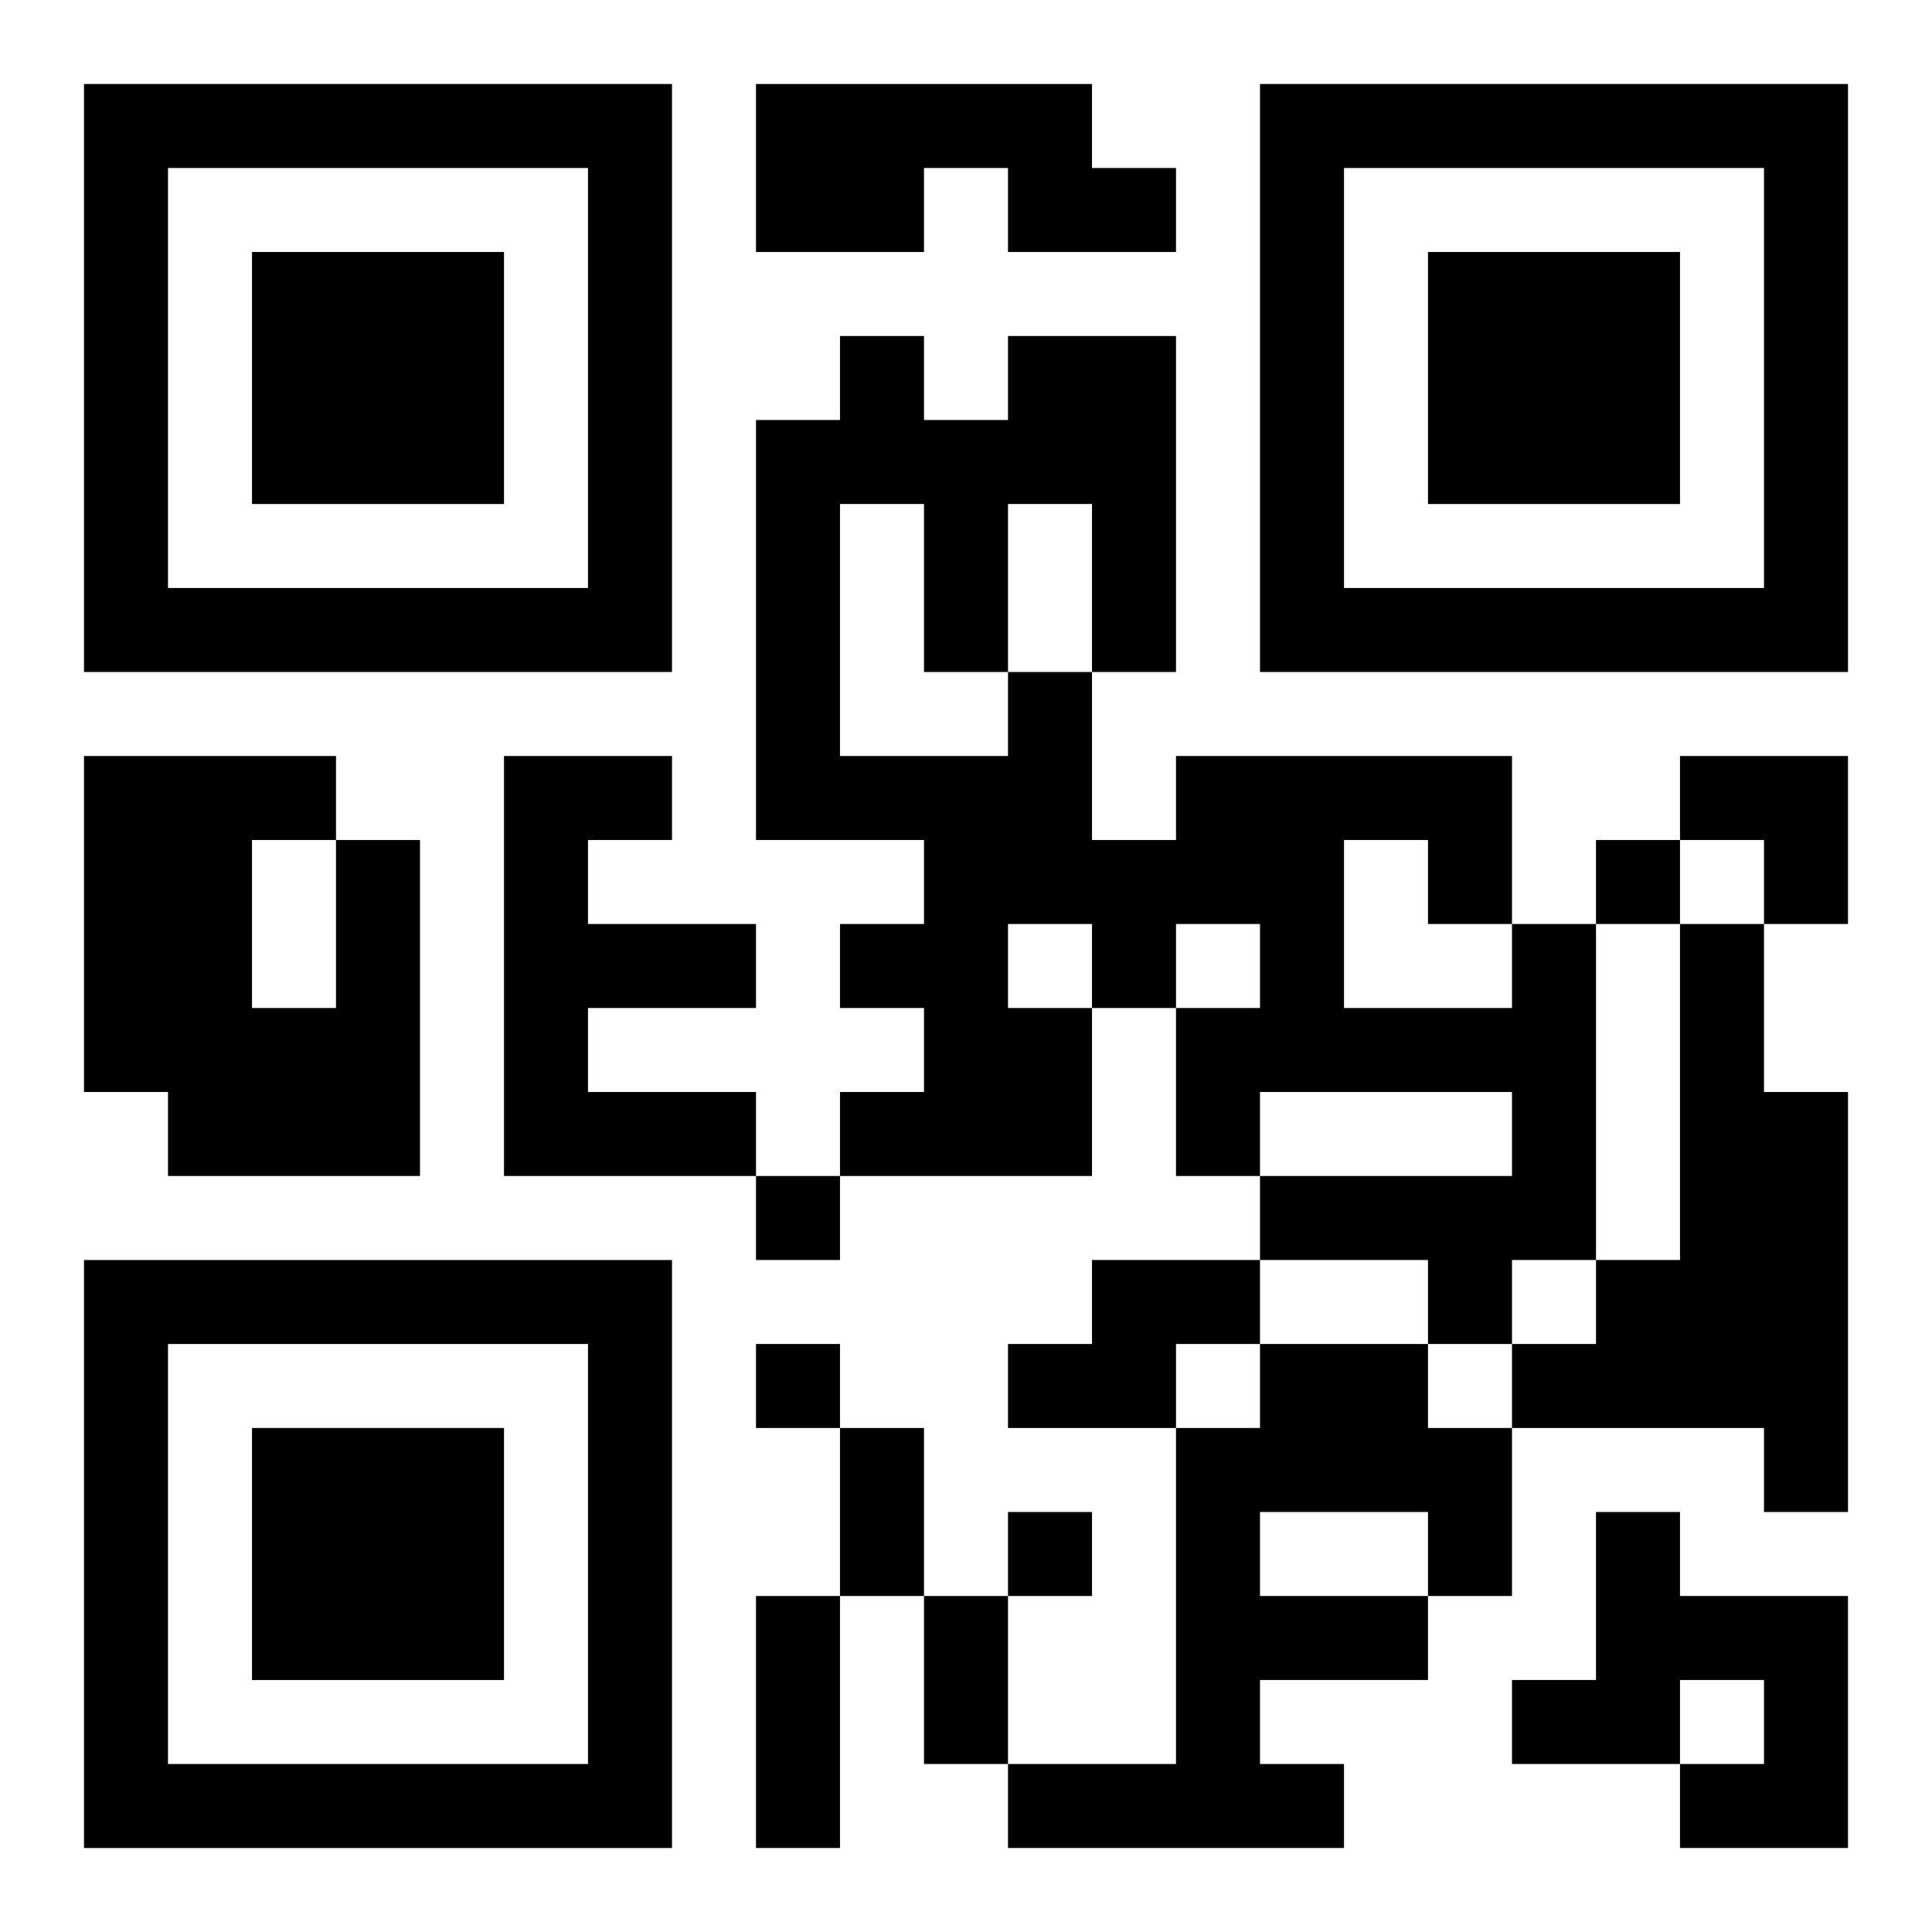
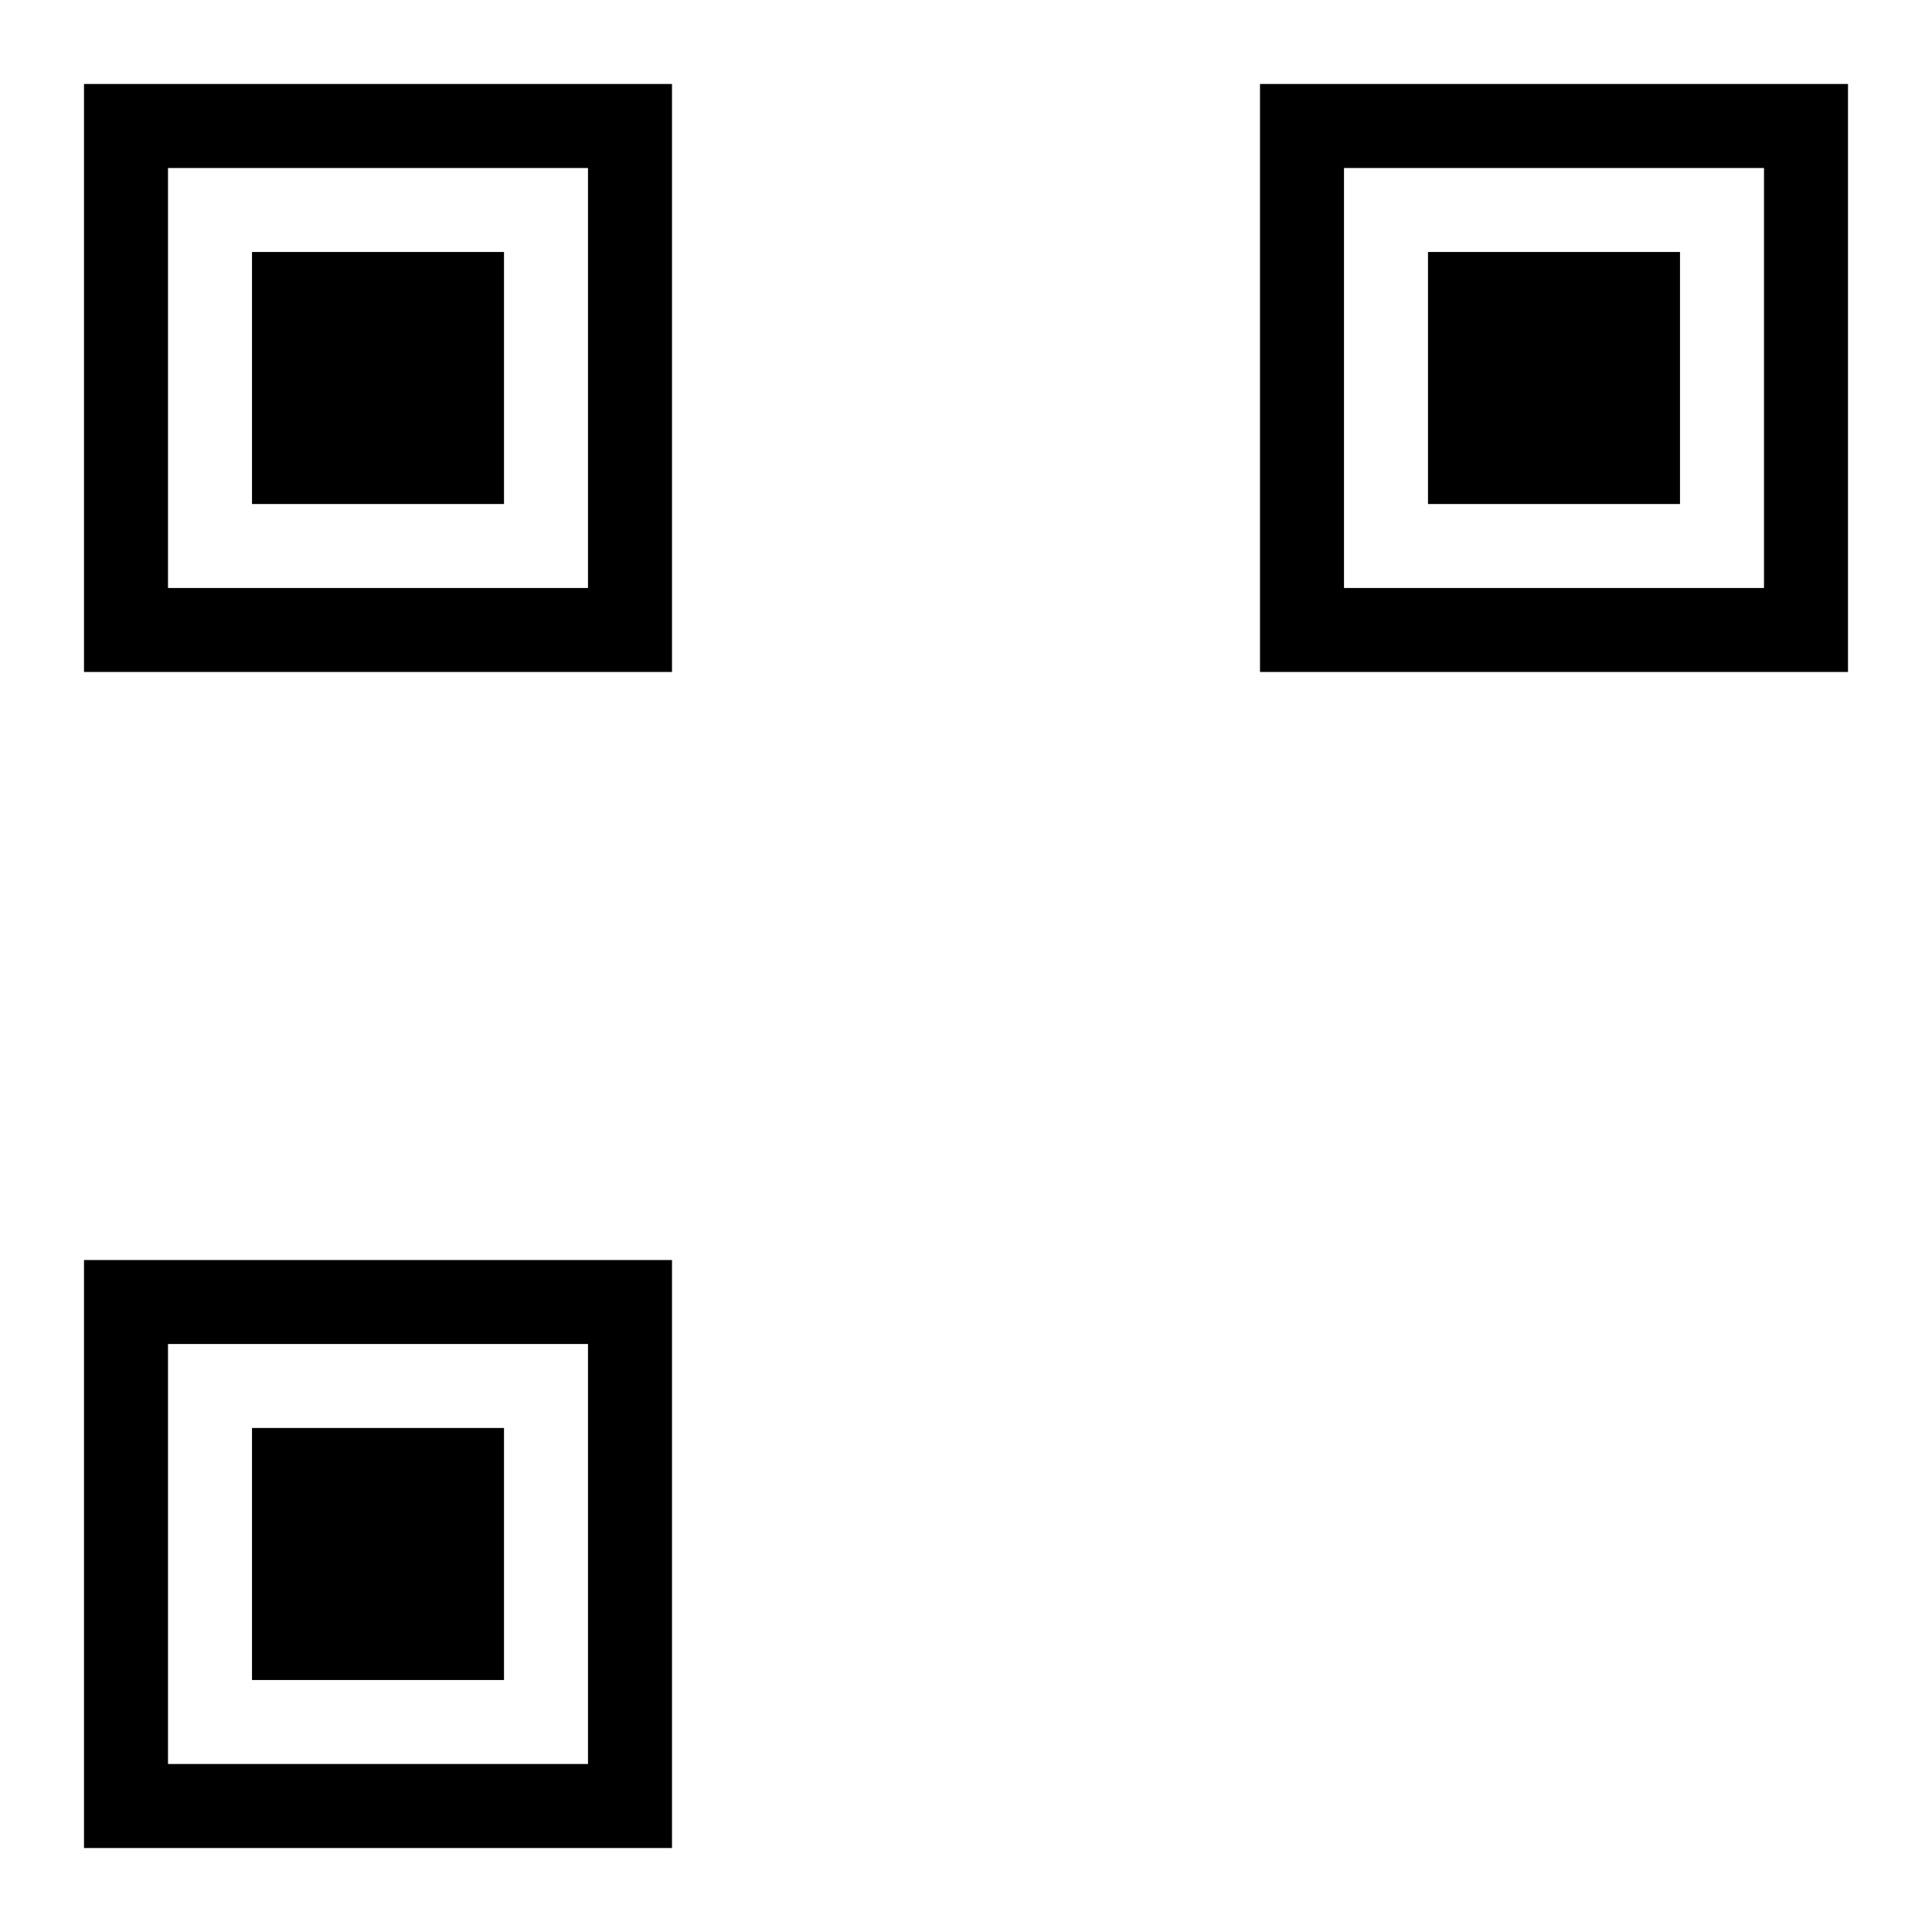
<svg xmlns="http://www.w3.org/2000/svg" xmlns:xlink="http://www.w3.org/1999/xlink" width="250" height="250" baseProfile="full" version="1.1" viewBox="-1 -1 23 23">
  <symbol id="a">
    <path d="m0 7v7h7v-7h-7zm1 1h5v5h-5v-5zm1 1v3h3v-3h-3z" />
  </symbol>
  <use y="-7" xlink:href="#a" />
  <use y="7" xlink:href="#a" />
  <use x="14" y="-7" xlink:href="#a" />
-   <path d="m8 0h4v1h1v1h-2v-1h-1v1h-2v-2m-3 8h2v1h-1v1h2v1h-2v1h2v1h-3v-5m-2 1h1v4h-3v-1h-1v-4h3v1m-1 0v2h1v-2h-1m15 1h1v4h-1v1h-1v-1h-2v-1h3v-1h-3v1h-1v-2h1v-1h-1v1h-1v2h-3v-1h1v-1h-1v-1h1v-1h-2v-5h1v-1h1v1h1v-1h2v4h-1v2h1v-1h4v2m-2-1v2h2v-1h-1v-1h-1m-6-4v3h2v-1h1v-2h-1v2h-1v-2h-1m2 5v1h1v-1h-1m8 0h1v2h1v5h-1v-1h-3v-1h1v-1h1v-4m-7 4h2v1h-1v1h-2v-1h1v-1m2 1h2v1h1v2h-1v1h-2v1h1v1h-4v-1h2v-4h1v-1m0 2v1h2v-1h-2m4 0h1v1h2v3h-2v-1h1v-1h-1v1h-2v-1h1v-2m0-8v1h1v-1h-1m-10 4v1h1v-1h-1m0 2v1h1v-1h-1m3 2v1h1v-1h-1m-2-1h1v2h-1v-2m-1 2h1v3h-1v-3m2 0h1v2h-1v-2m9-10h2v2h-1v-1h-1z" />
</svg>